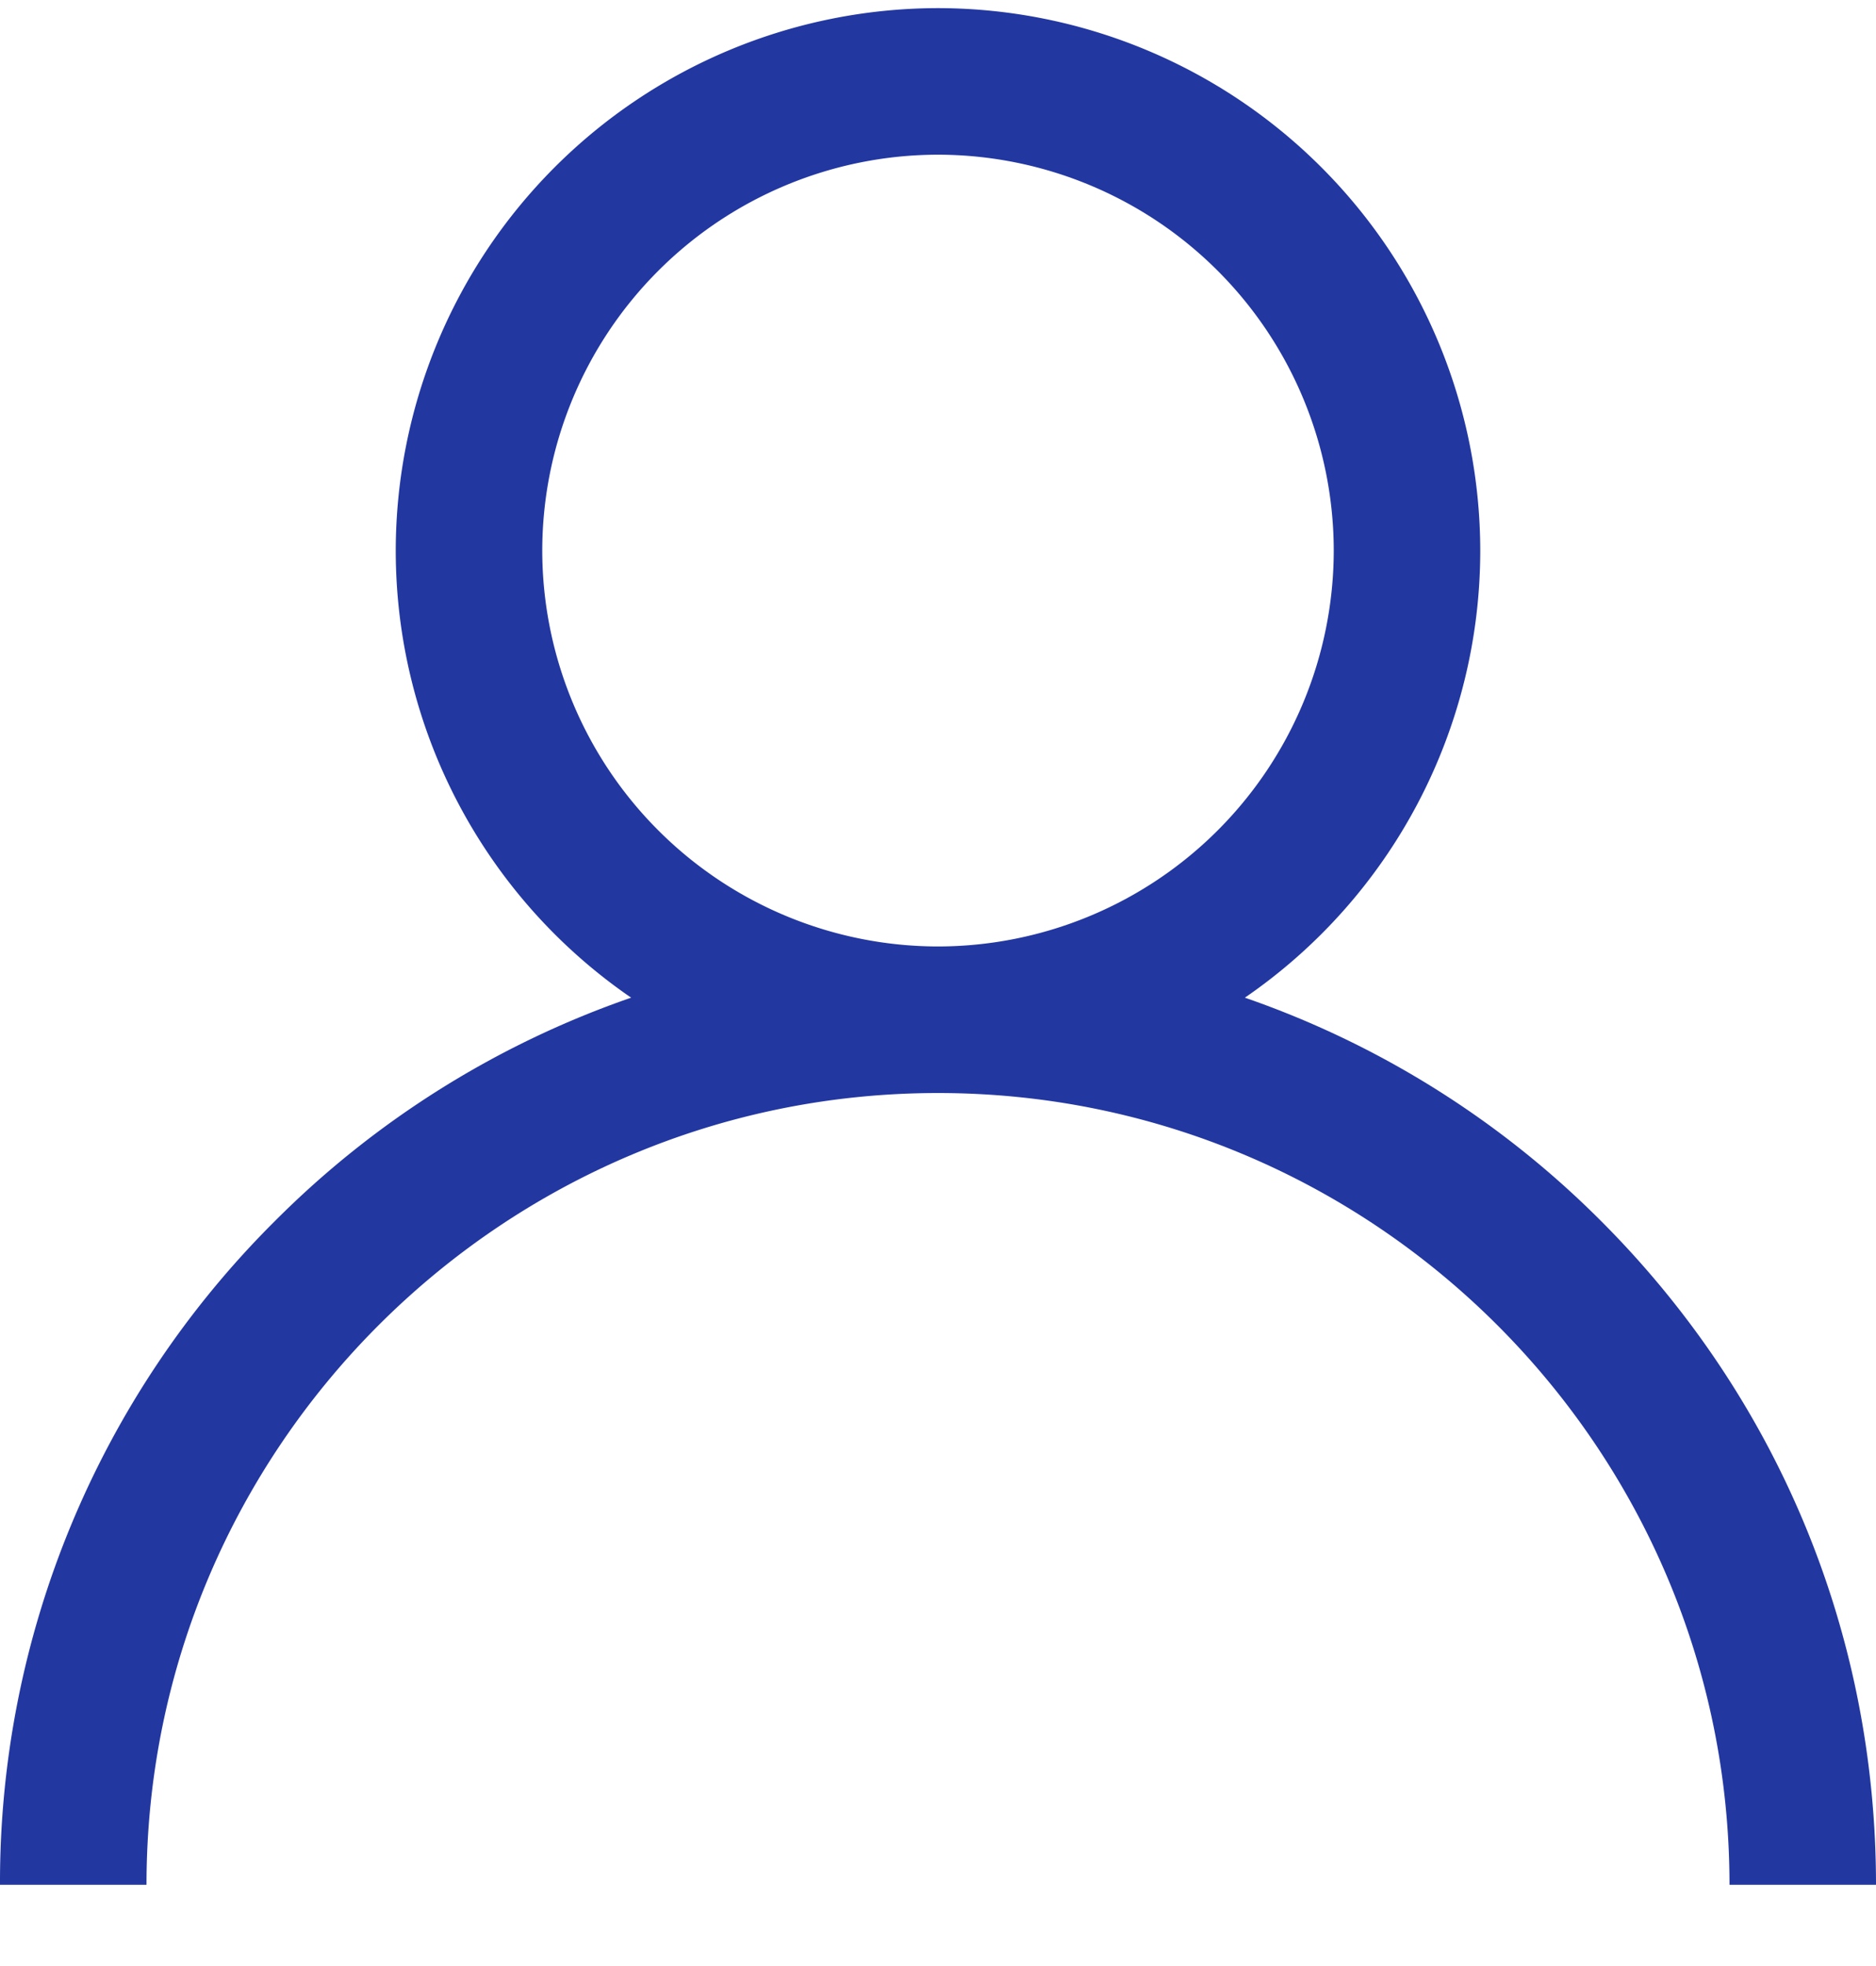
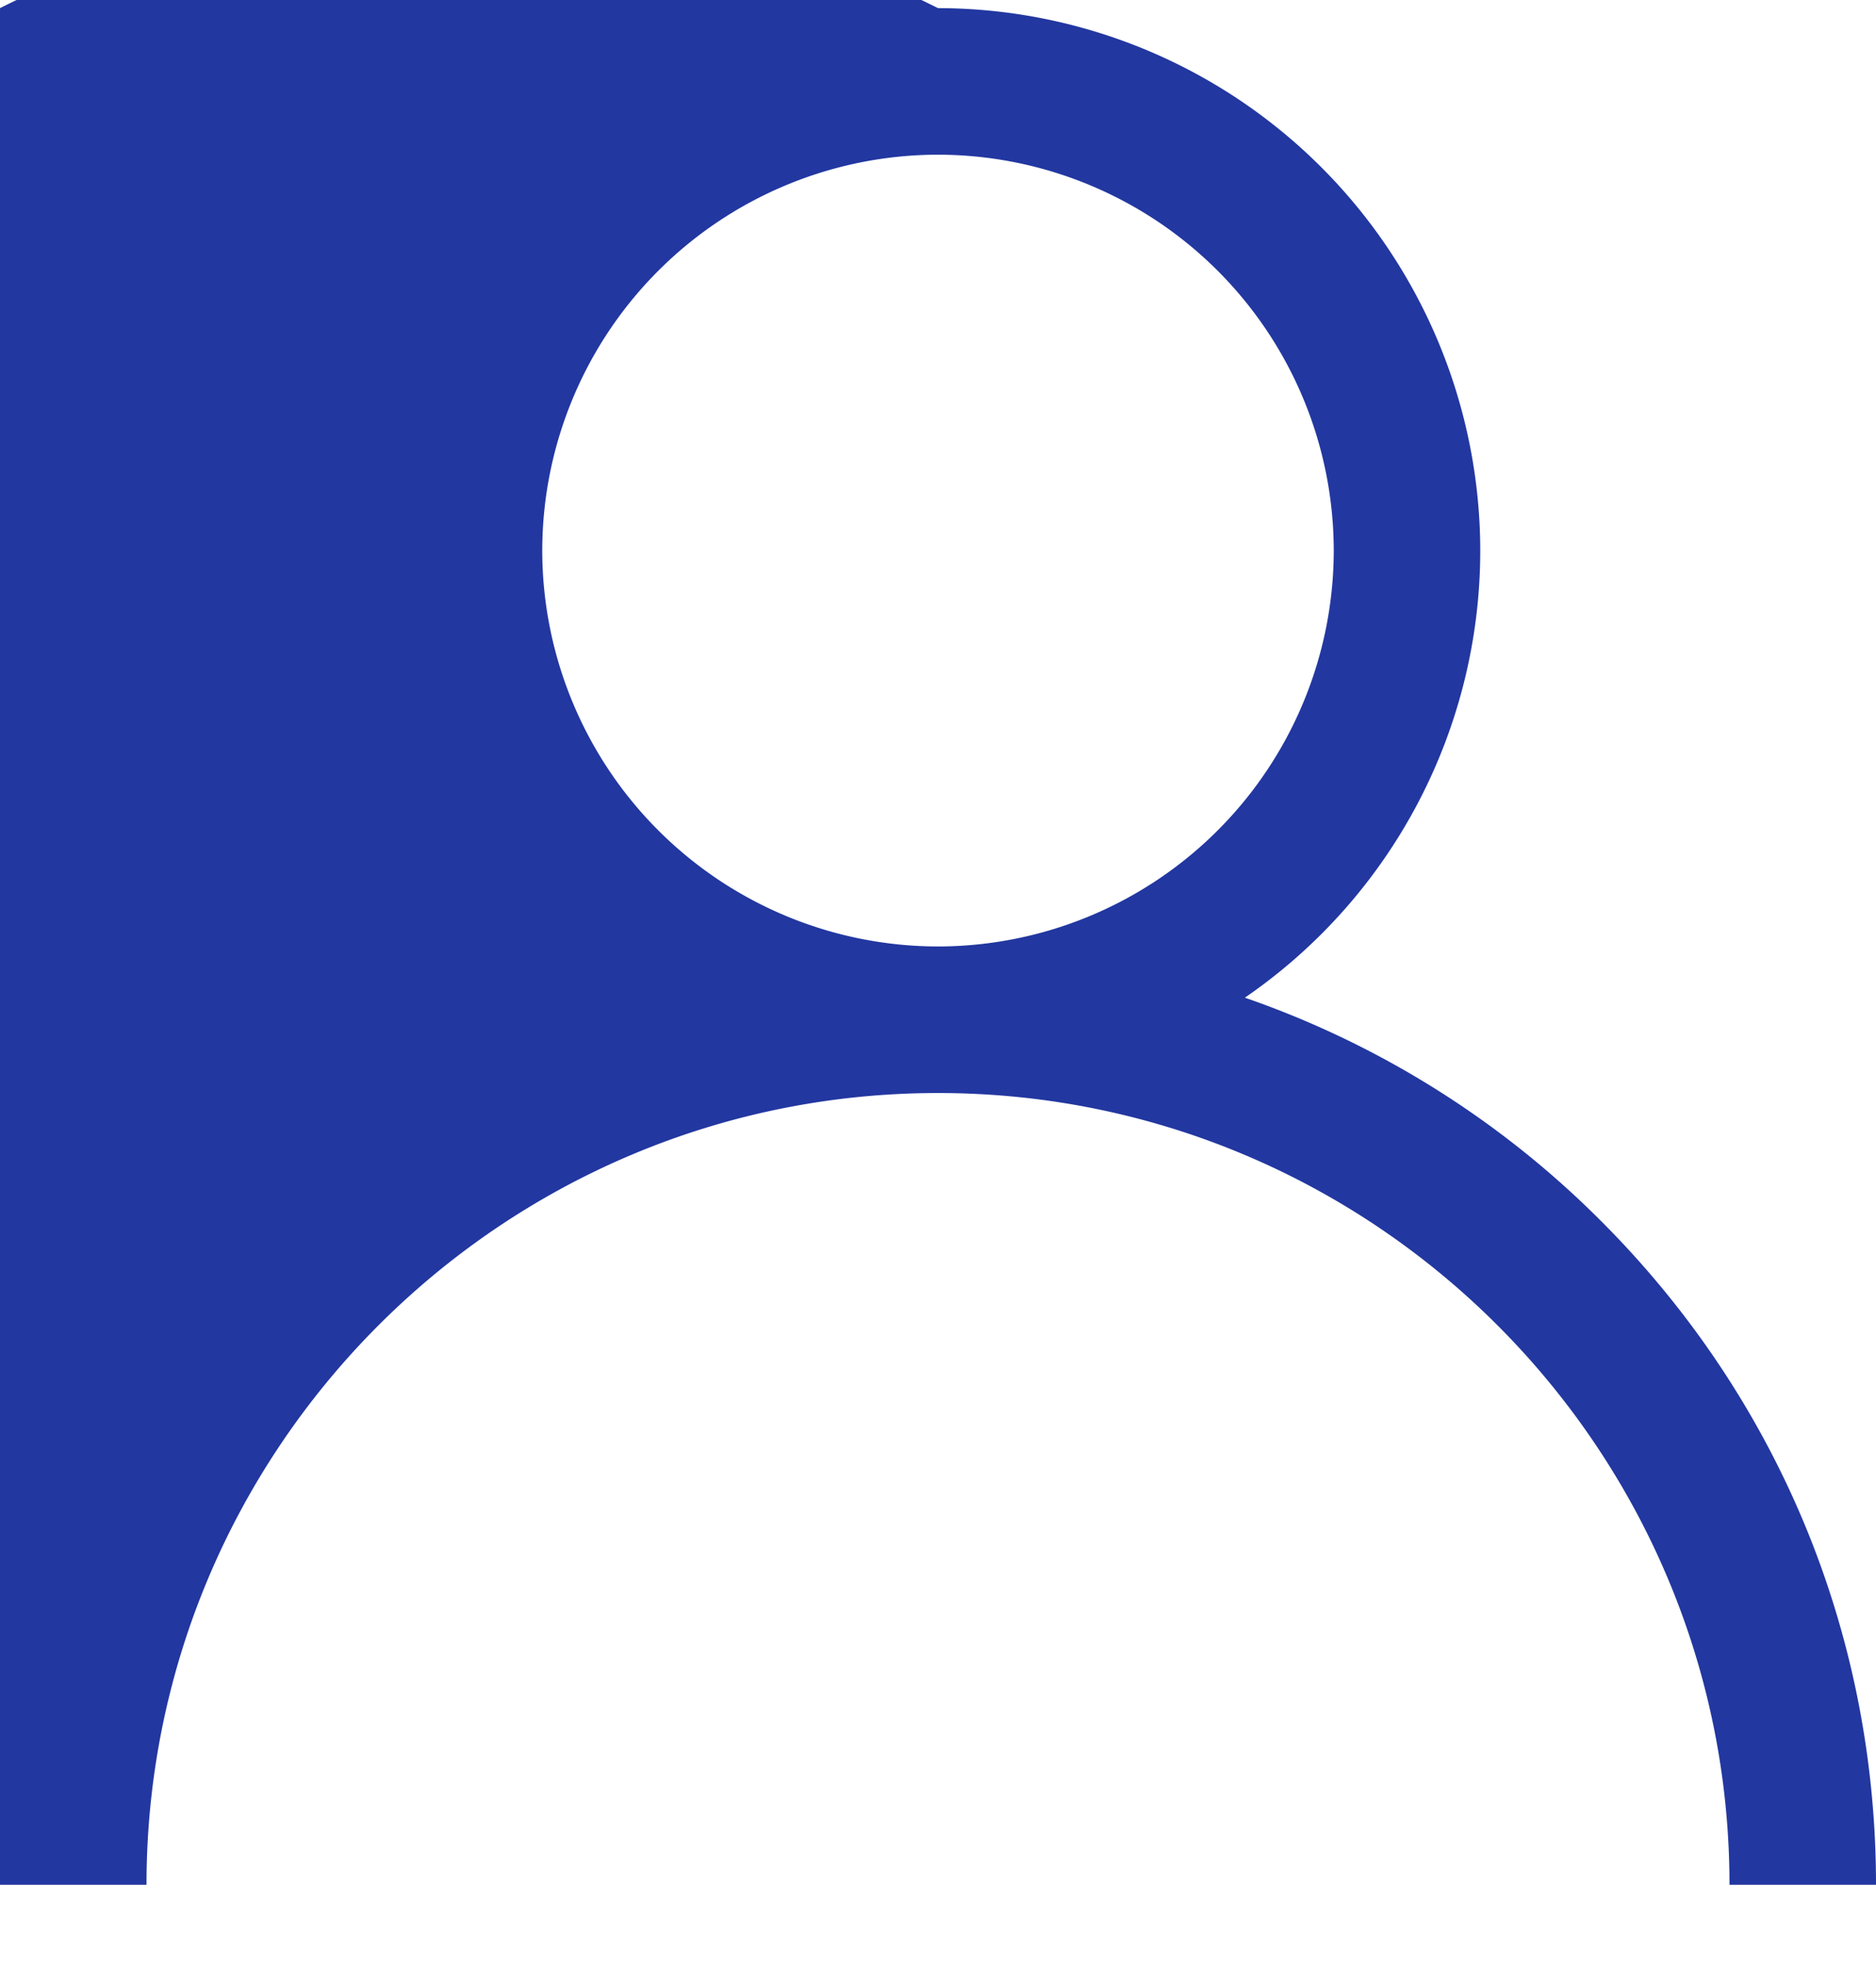
<svg xmlns="http://www.w3.org/2000/svg" width="21" height="22" viewBox="0 0 21 22">
  <g>
    <g>
      <g>
-         <path fill="#2237A0" d="M10.5 10.591a4.435 4.435 0 0 1-4.43-4.43 4.435 4.435 0 0 1 4.43-4.43 4.435 4.435 0 0 1 4.43 4.43 4.435 4.435 0 0 1-4.43 4.43zm7.425 3.075a10.46 10.46 0 0 0-3.99-2.502A6.068 6.068 0 0 0 16.57 6.16 6.077 6.077 0 0 0 10.5.091a6.077 6.077 0 0 0-6.07 6.07 6.068 6.068 0 0 0 2.635 5.003 10.46 10.46 0 0 0-3.99 2.502A10.431 10.431 0 0 0 0 21.091h1.64c0-4.885 3.975-8.86 8.86-8.86s8.86 3.975 8.86 8.86H21c0-2.805-1.092-5.441-3.075-7.425z" />
+         <path fill="#2237A0" d="M10.5 10.591a4.435 4.435 0 0 1-4.43-4.43 4.435 4.435 0 0 1 4.43-4.43 4.435 4.435 0 0 1 4.43 4.43 4.435 4.435 0 0 1-4.43 4.43zm7.425 3.075a10.46 10.46 0 0 0-3.99-2.502A6.068 6.068 0 0 0 16.57 6.16 6.077 6.077 0 0 0 10.5.091A10.431 10.431 0 0 0 0 21.091h1.64c0-4.885 3.975-8.86 8.86-8.86s8.86 3.975 8.86 8.86H21c0-2.805-1.092-5.441-3.075-7.425z" />
      </g>
    </g>
  </g>
</svg>